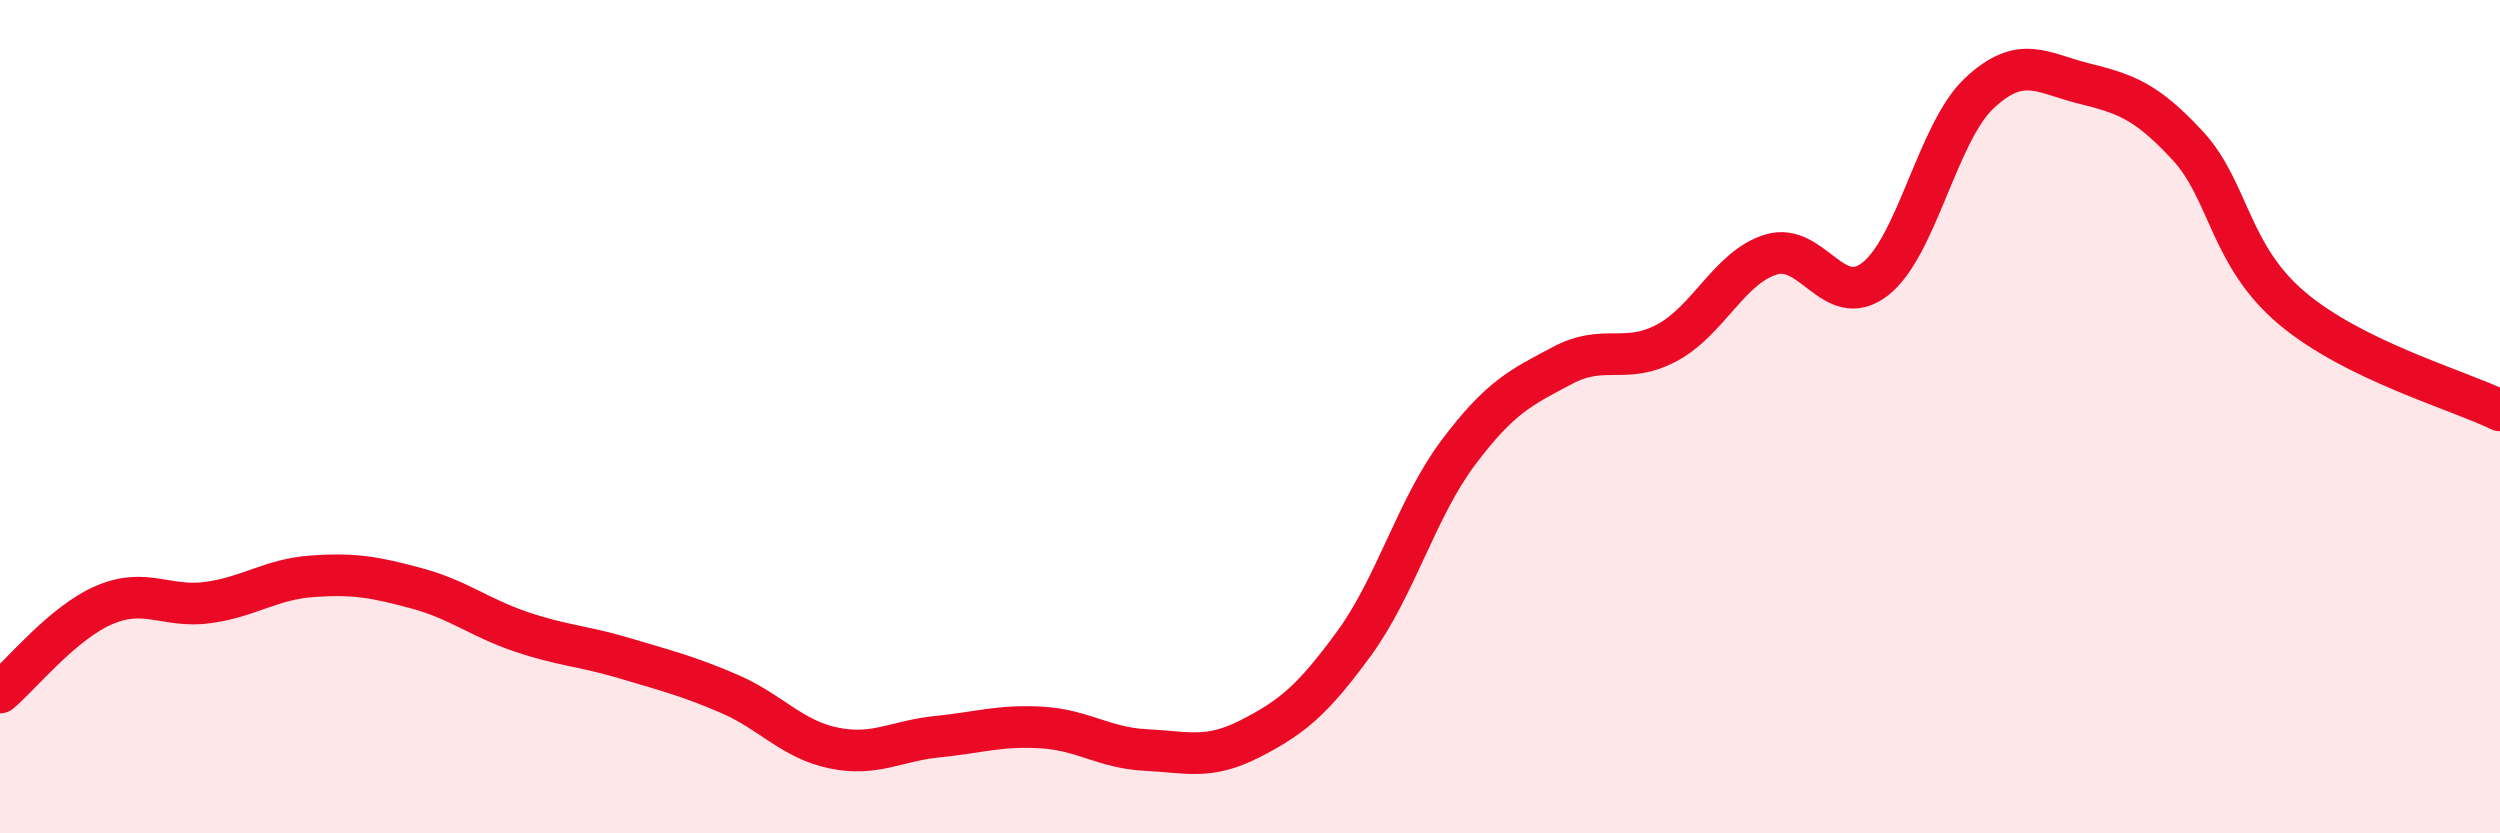
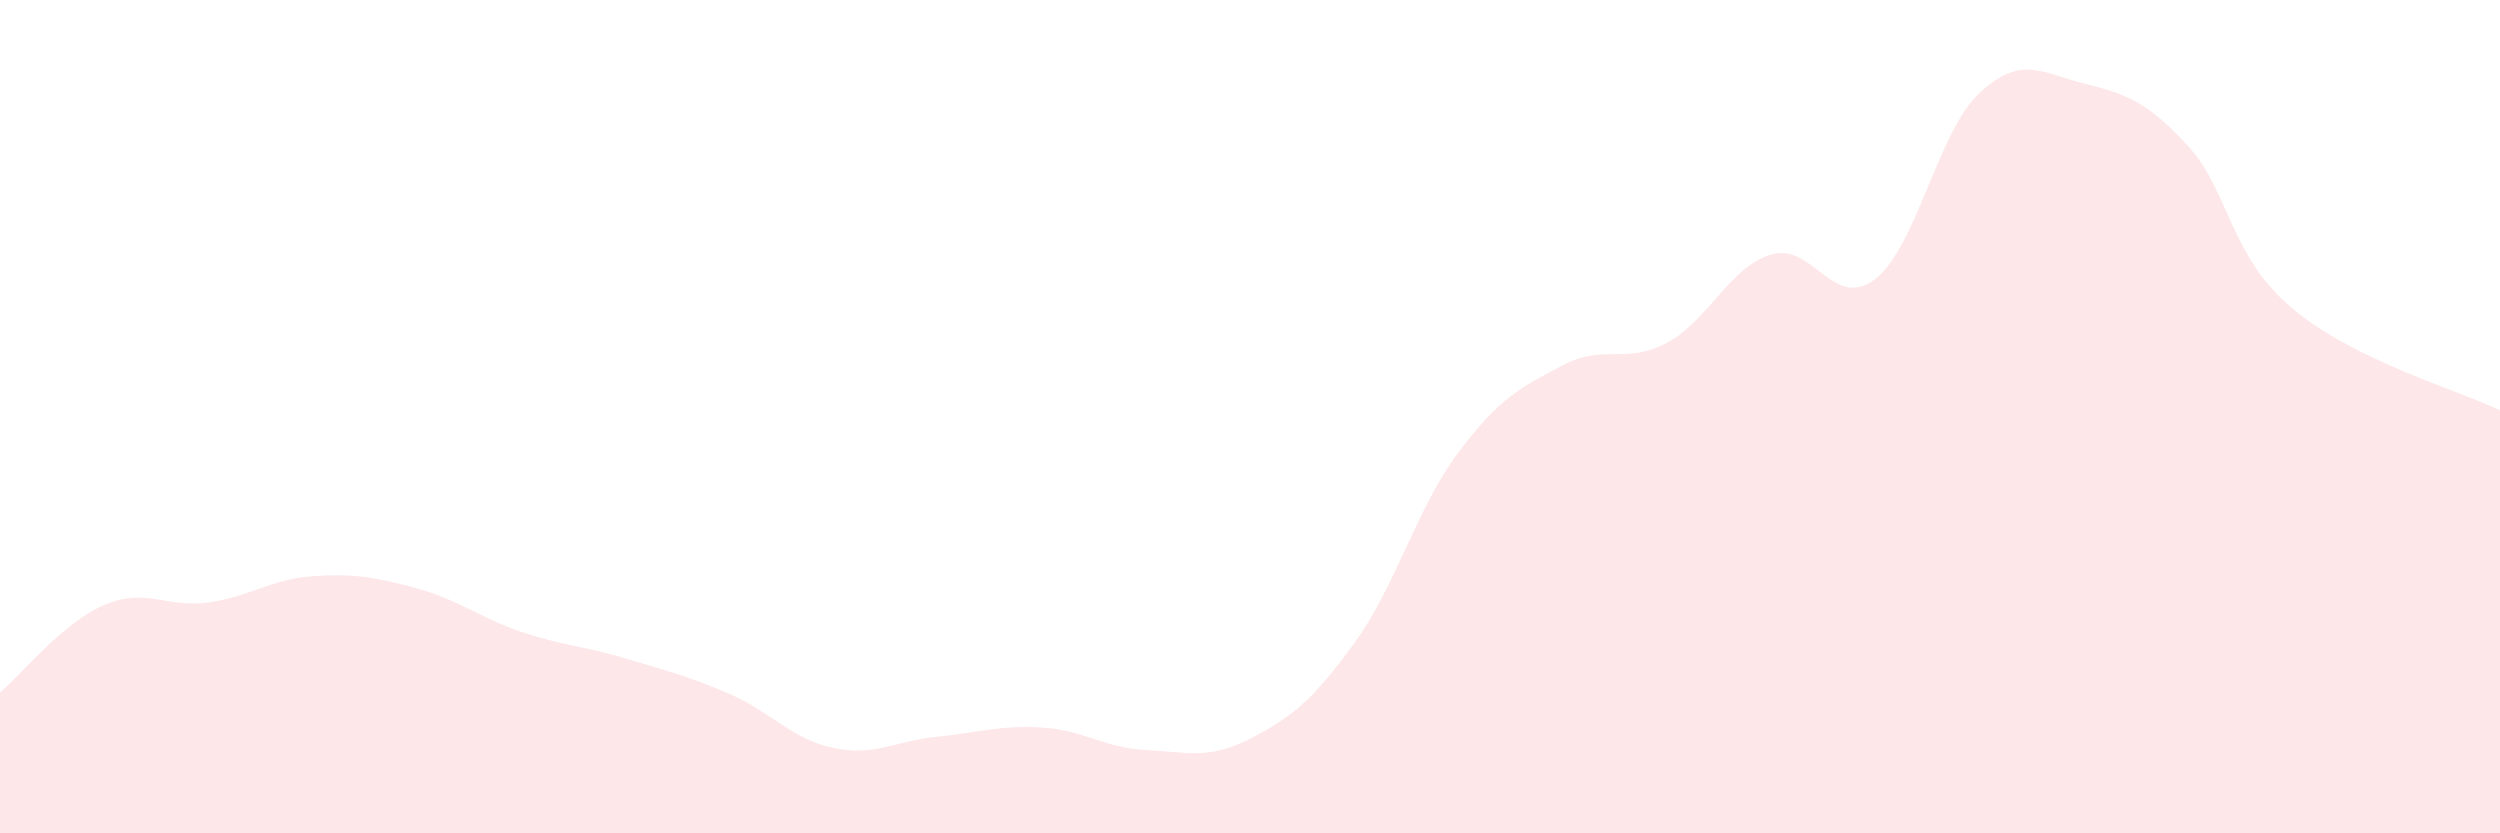
<svg xmlns="http://www.w3.org/2000/svg" width="60" height="20" viewBox="0 0 60 20">
  <path d="M 0,16.62 C 0.5,16.2 1.5,14.95 2.5,14.52 C 3.5,14.09 4,14.6 5,14.46 C 6,14.32 6.5,13.9 7.5,13.83 C 8.5,13.76 9,13.85 10,14.12 C 11,14.39 11.5,14.82 12.5,15.16 C 13.5,15.5 14,15.5 15,15.8 C 16,16.1 16.5,16.22 17.5,16.65 C 18.5,17.08 19,17.74 20,17.95 C 21,18.16 21.5,17.78 22.5,17.68 C 23.5,17.58 24,17.4 25,17.46 C 26,17.52 26.5,17.95 27.5,18 C 28.5,18.05 29,18.24 30,17.73 C 31,17.22 31.5,16.81 32.5,15.44 C 33.5,14.07 34,12.19 35,10.86 C 36,9.53 36.5,9.3 37.5,8.77 C 38.5,8.24 39,8.76 40,8.23 C 41,7.7 41.5,6.42 42.5,6.11 C 43.5,5.8 44,7.47 45,6.7 C 46,5.93 46.5,3.18 47.5,2.24 C 48.5,1.3 49,1.75 50,2 C 51,2.25 51.5,2.41 52.5,3.49 C 53.5,4.57 53.5,6.12 55,7.39 C 56.5,8.66 59,9.36 60,9.85L60 20L0 20Z" fill="#EB0A25" opacity="0.1" stroke-linecap="round" stroke-linejoin="round" />
-   <path d="M 0,16.62 C 0.5,16.2 1.5,14.95 2.5,14.52 C 3.5,14.09 4,14.6 5,14.46 C 6,14.32 6.5,13.9 7.5,13.83 C 8.5,13.76 9,13.85 10,14.12 C 11,14.39 11.5,14.82 12.5,15.16 C 13.5,15.5 14,15.5 15,15.8 C 16,16.1 16.5,16.22 17.5,16.65 C 18.5,17.08 19,17.74 20,17.95 C 21,18.16 21.5,17.78 22.5,17.68 C 23.5,17.58 24,17.4 25,17.46 C 26,17.52 26.5,17.95 27.5,18 C 28.5,18.05 29,18.24 30,17.73 C 31,17.22 31.5,16.81 32.5,15.44 C 33.5,14.07 34,12.19 35,10.86 C 36,9.53 36.5,9.3 37.5,8.77 C 38.5,8.24 39,8.76 40,8.23 C 41,7.7 41.5,6.42 42.5,6.11 C 43.5,5.8 44,7.47 45,6.7 C 46,5.93 46.5,3.18 47.5,2.24 C 48.5,1.3 49,1.75 50,2 C 51,2.25 51.5,2.41 52.5,3.49 C 53.5,4.57 53.5,6.12 55,7.39 C 56.5,8.66 59,9.36 60,9.85" stroke="#EB0A25" stroke-width="1" fill="none" stroke-linecap="round" stroke-linejoin="round" />
</svg>